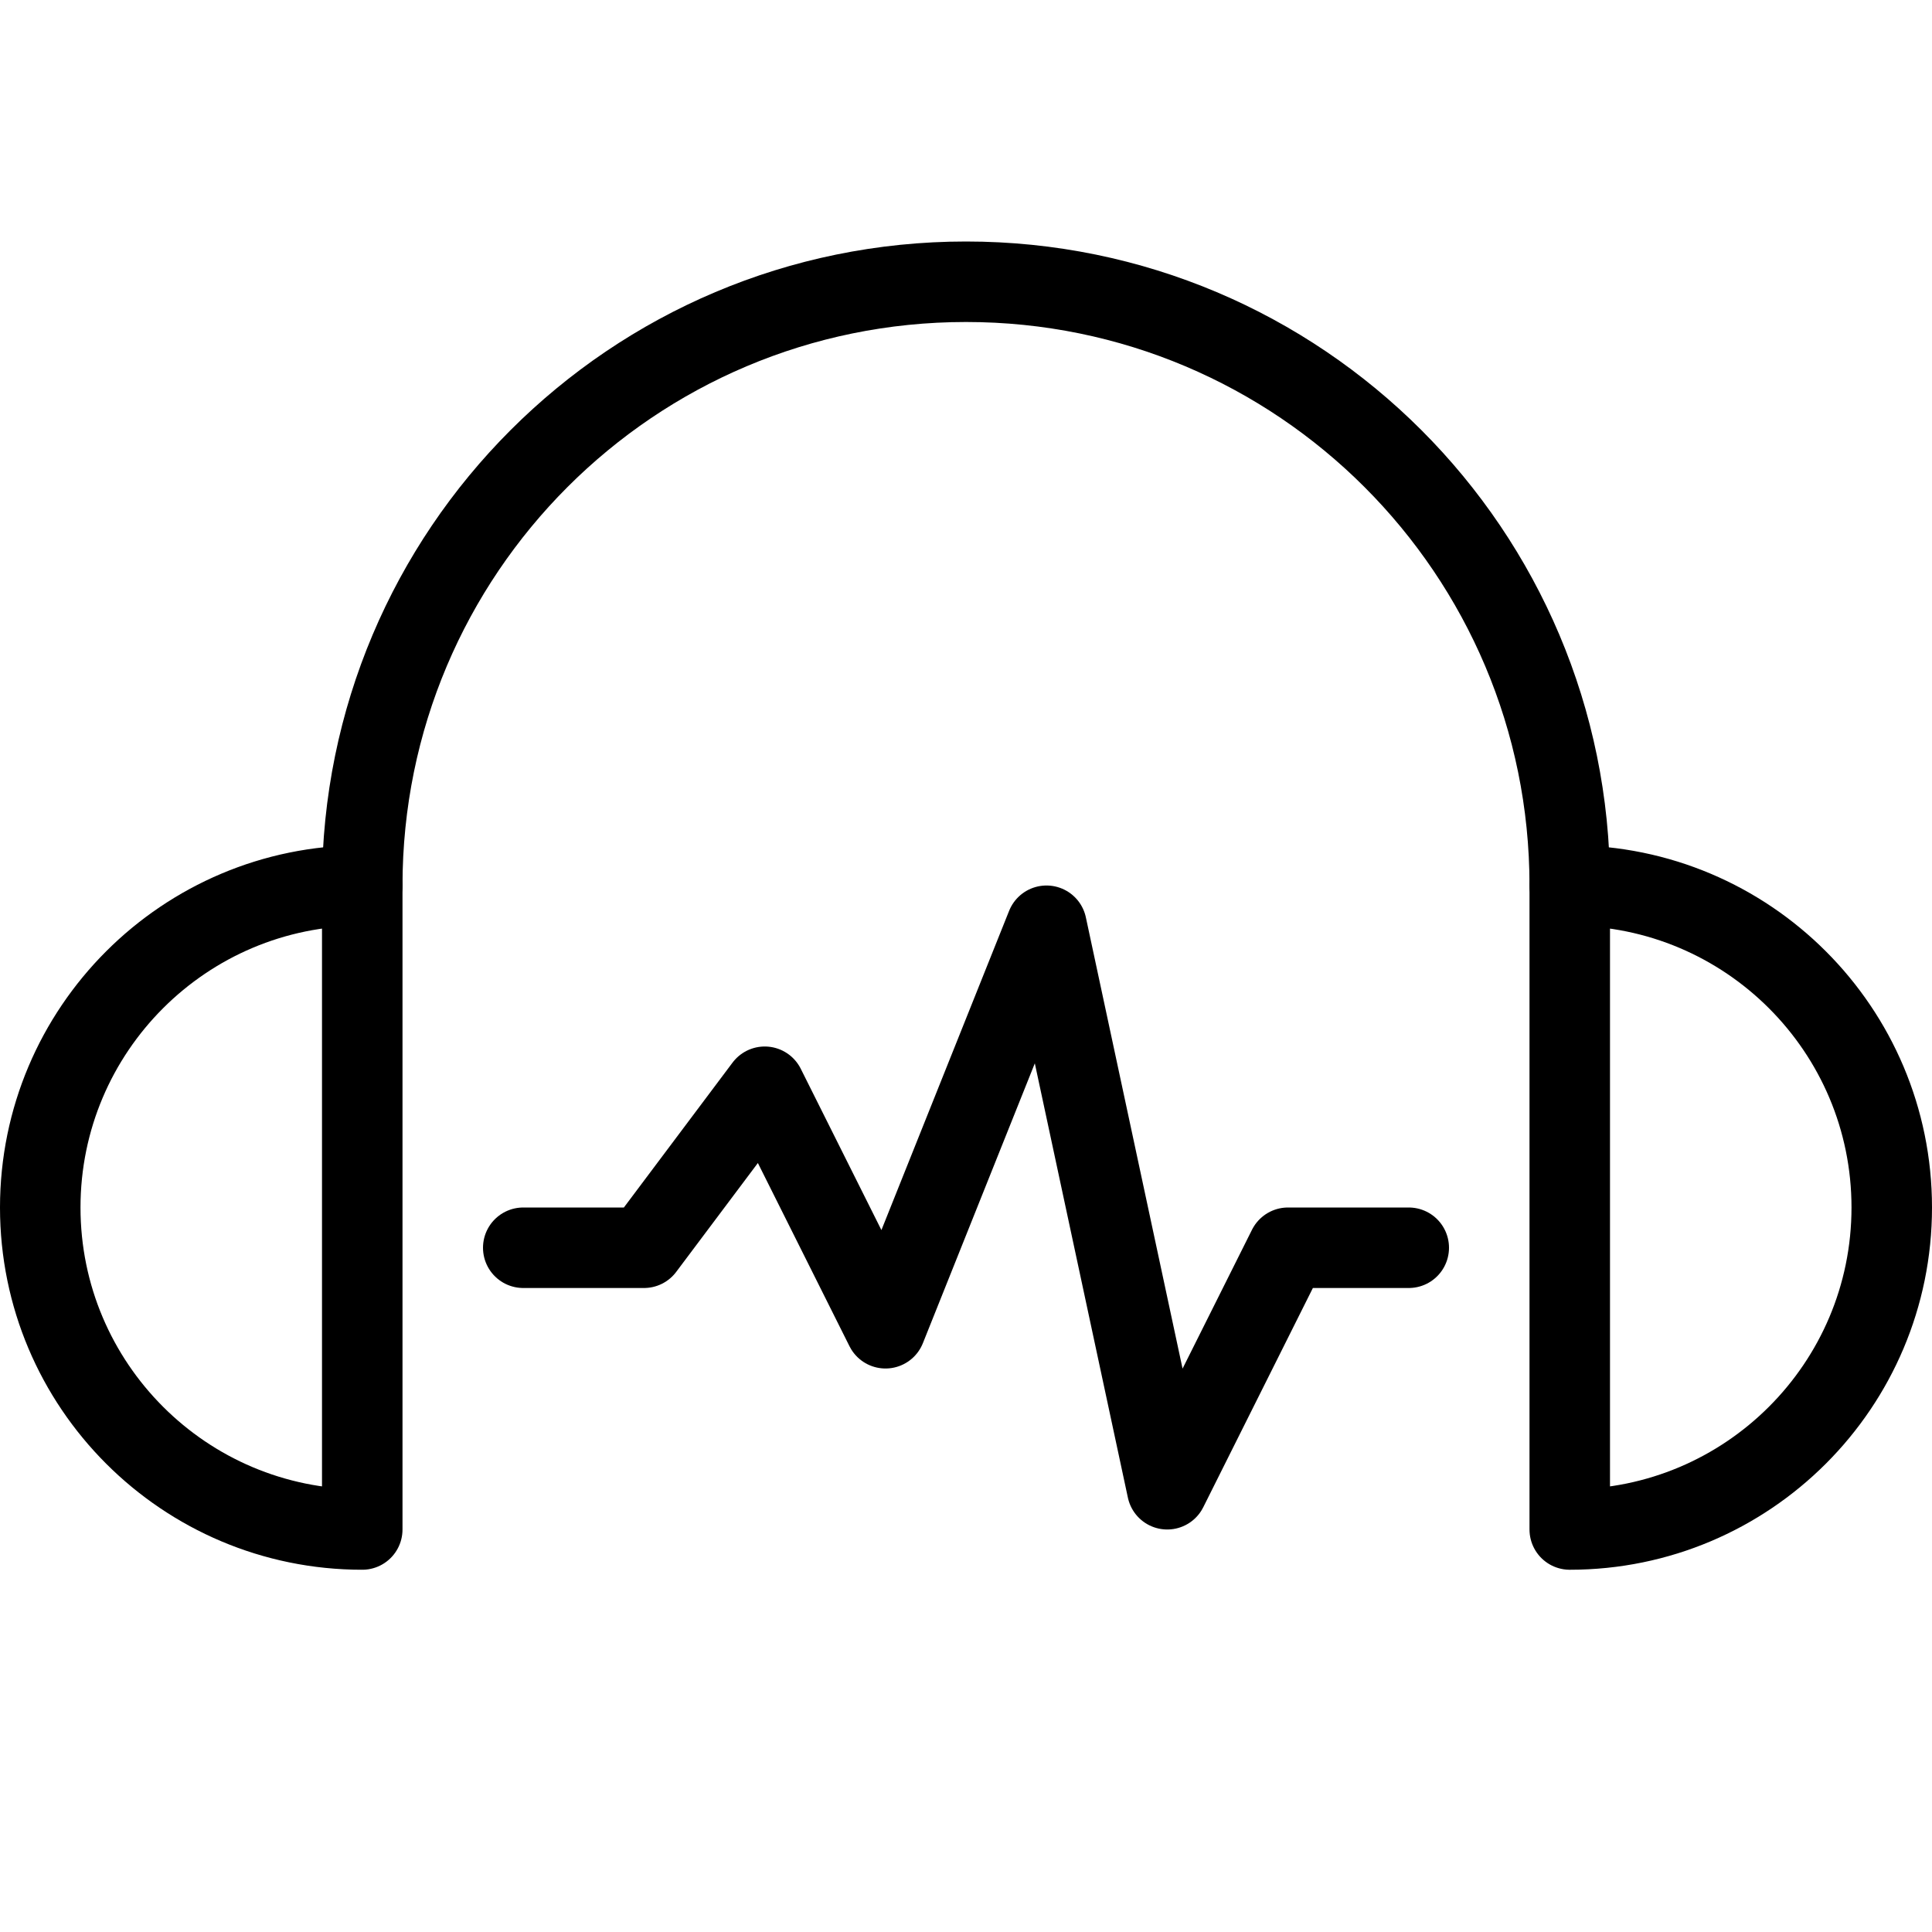
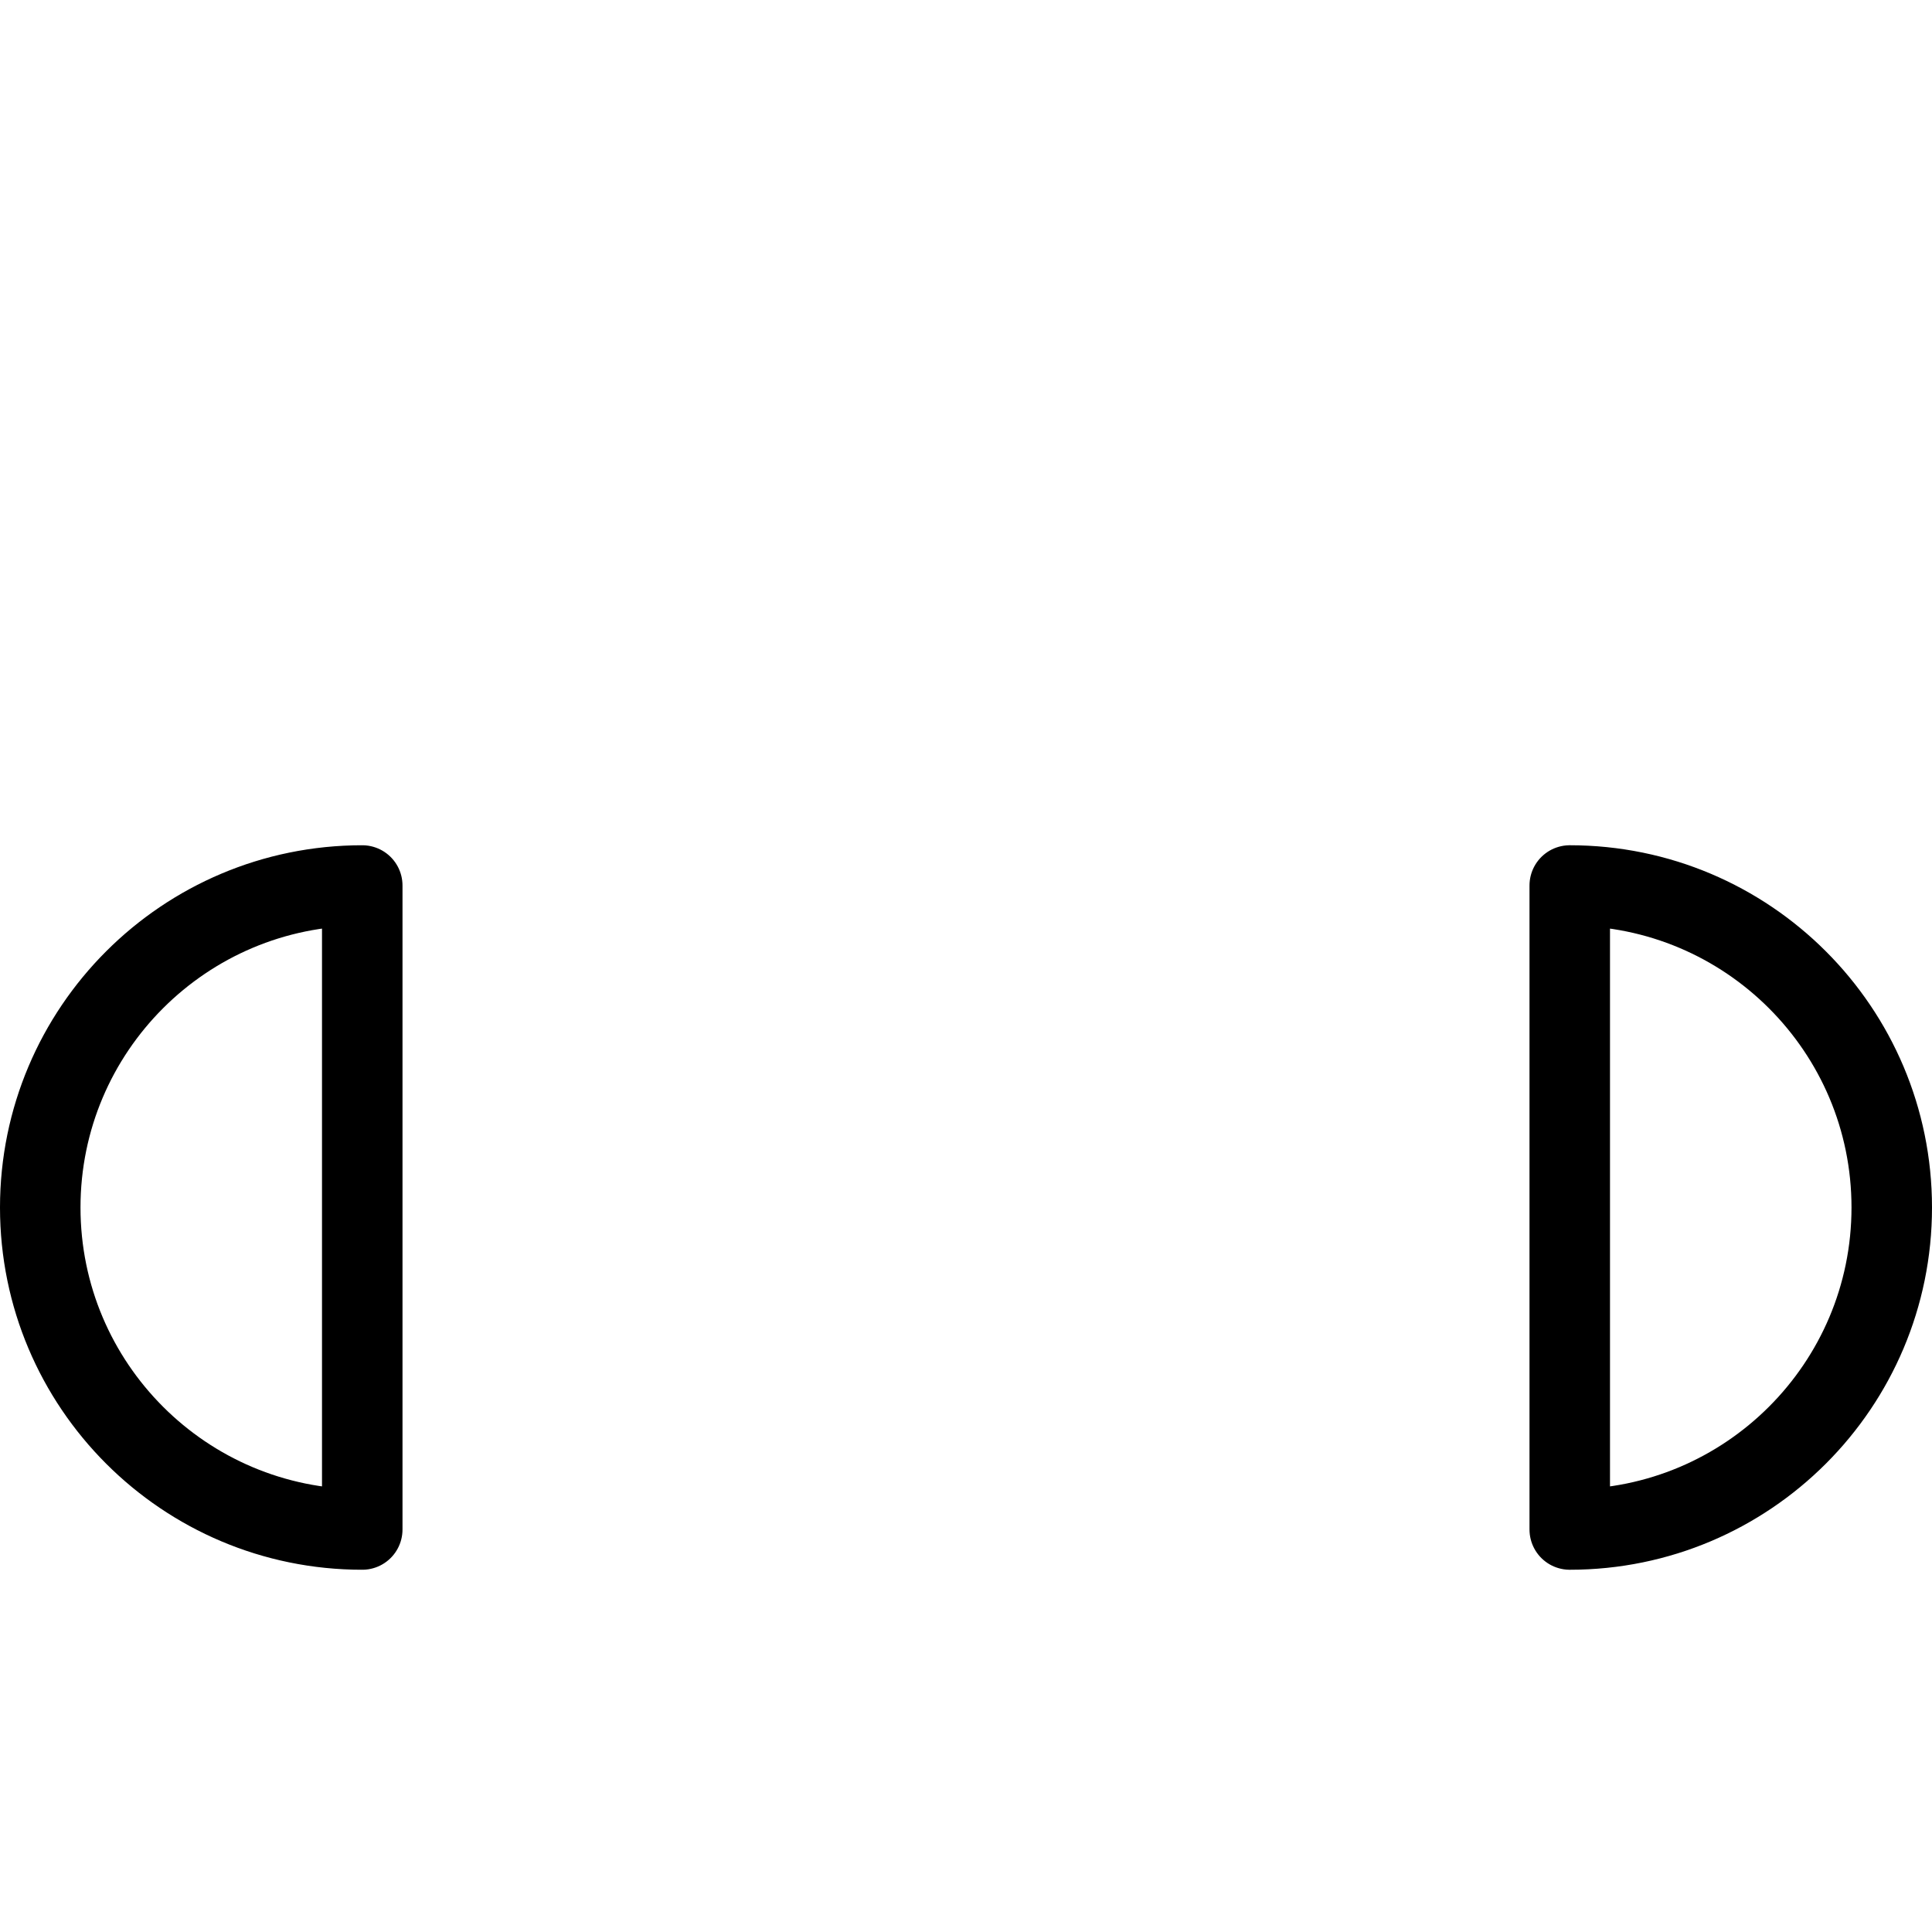
<svg xmlns="http://www.w3.org/2000/svg" version="1.1" x="0px" y="0px" width="24px" height="24px" viewBox="0 0 24 24" enable-background="new 0 0 24 24" xml:space="preserve">
  <g id="Outline_Icons">
    <g>
-       <path fill="none" stroke="#000000" stroke-linecap="round" stroke-linejoin="round" stroke-miterlimit="10" d="M4.5,11    c0-4.142,3.356-7.5,7.5-7.5c4.143,0,7.5,3.358,7.5,7.5" />
      <path fill="none" stroke="#000000" stroke-linecap="round" stroke-linejoin="round" stroke-miterlimit="10" d="M4.5,11    c-2.209,0-4,1.791-4,4s1.791,4,4,4V11z" />
      <path fill="none" stroke="#000000" stroke-linecap="round" stroke-linejoin="round" stroke-miterlimit="10" d="M19.5,11    c2.209,0,4,1.791,4,4s-1.791,4-4,4V11z" />
-       <polyline fill="none" stroke="#000000" stroke-linecap="round" stroke-linejoin="round" stroke-miterlimit="10" points="    17.5,15.5 16,15.5 14.5,18.5 13,11.5 11,16.5 9.5,13.5 8,15.5 6.5,15.5   " />
    </g>
  </g>
  <g id="Invisible_Shape">
    <rect fill="none" width="24" height="24" />
  </g>
</svg>